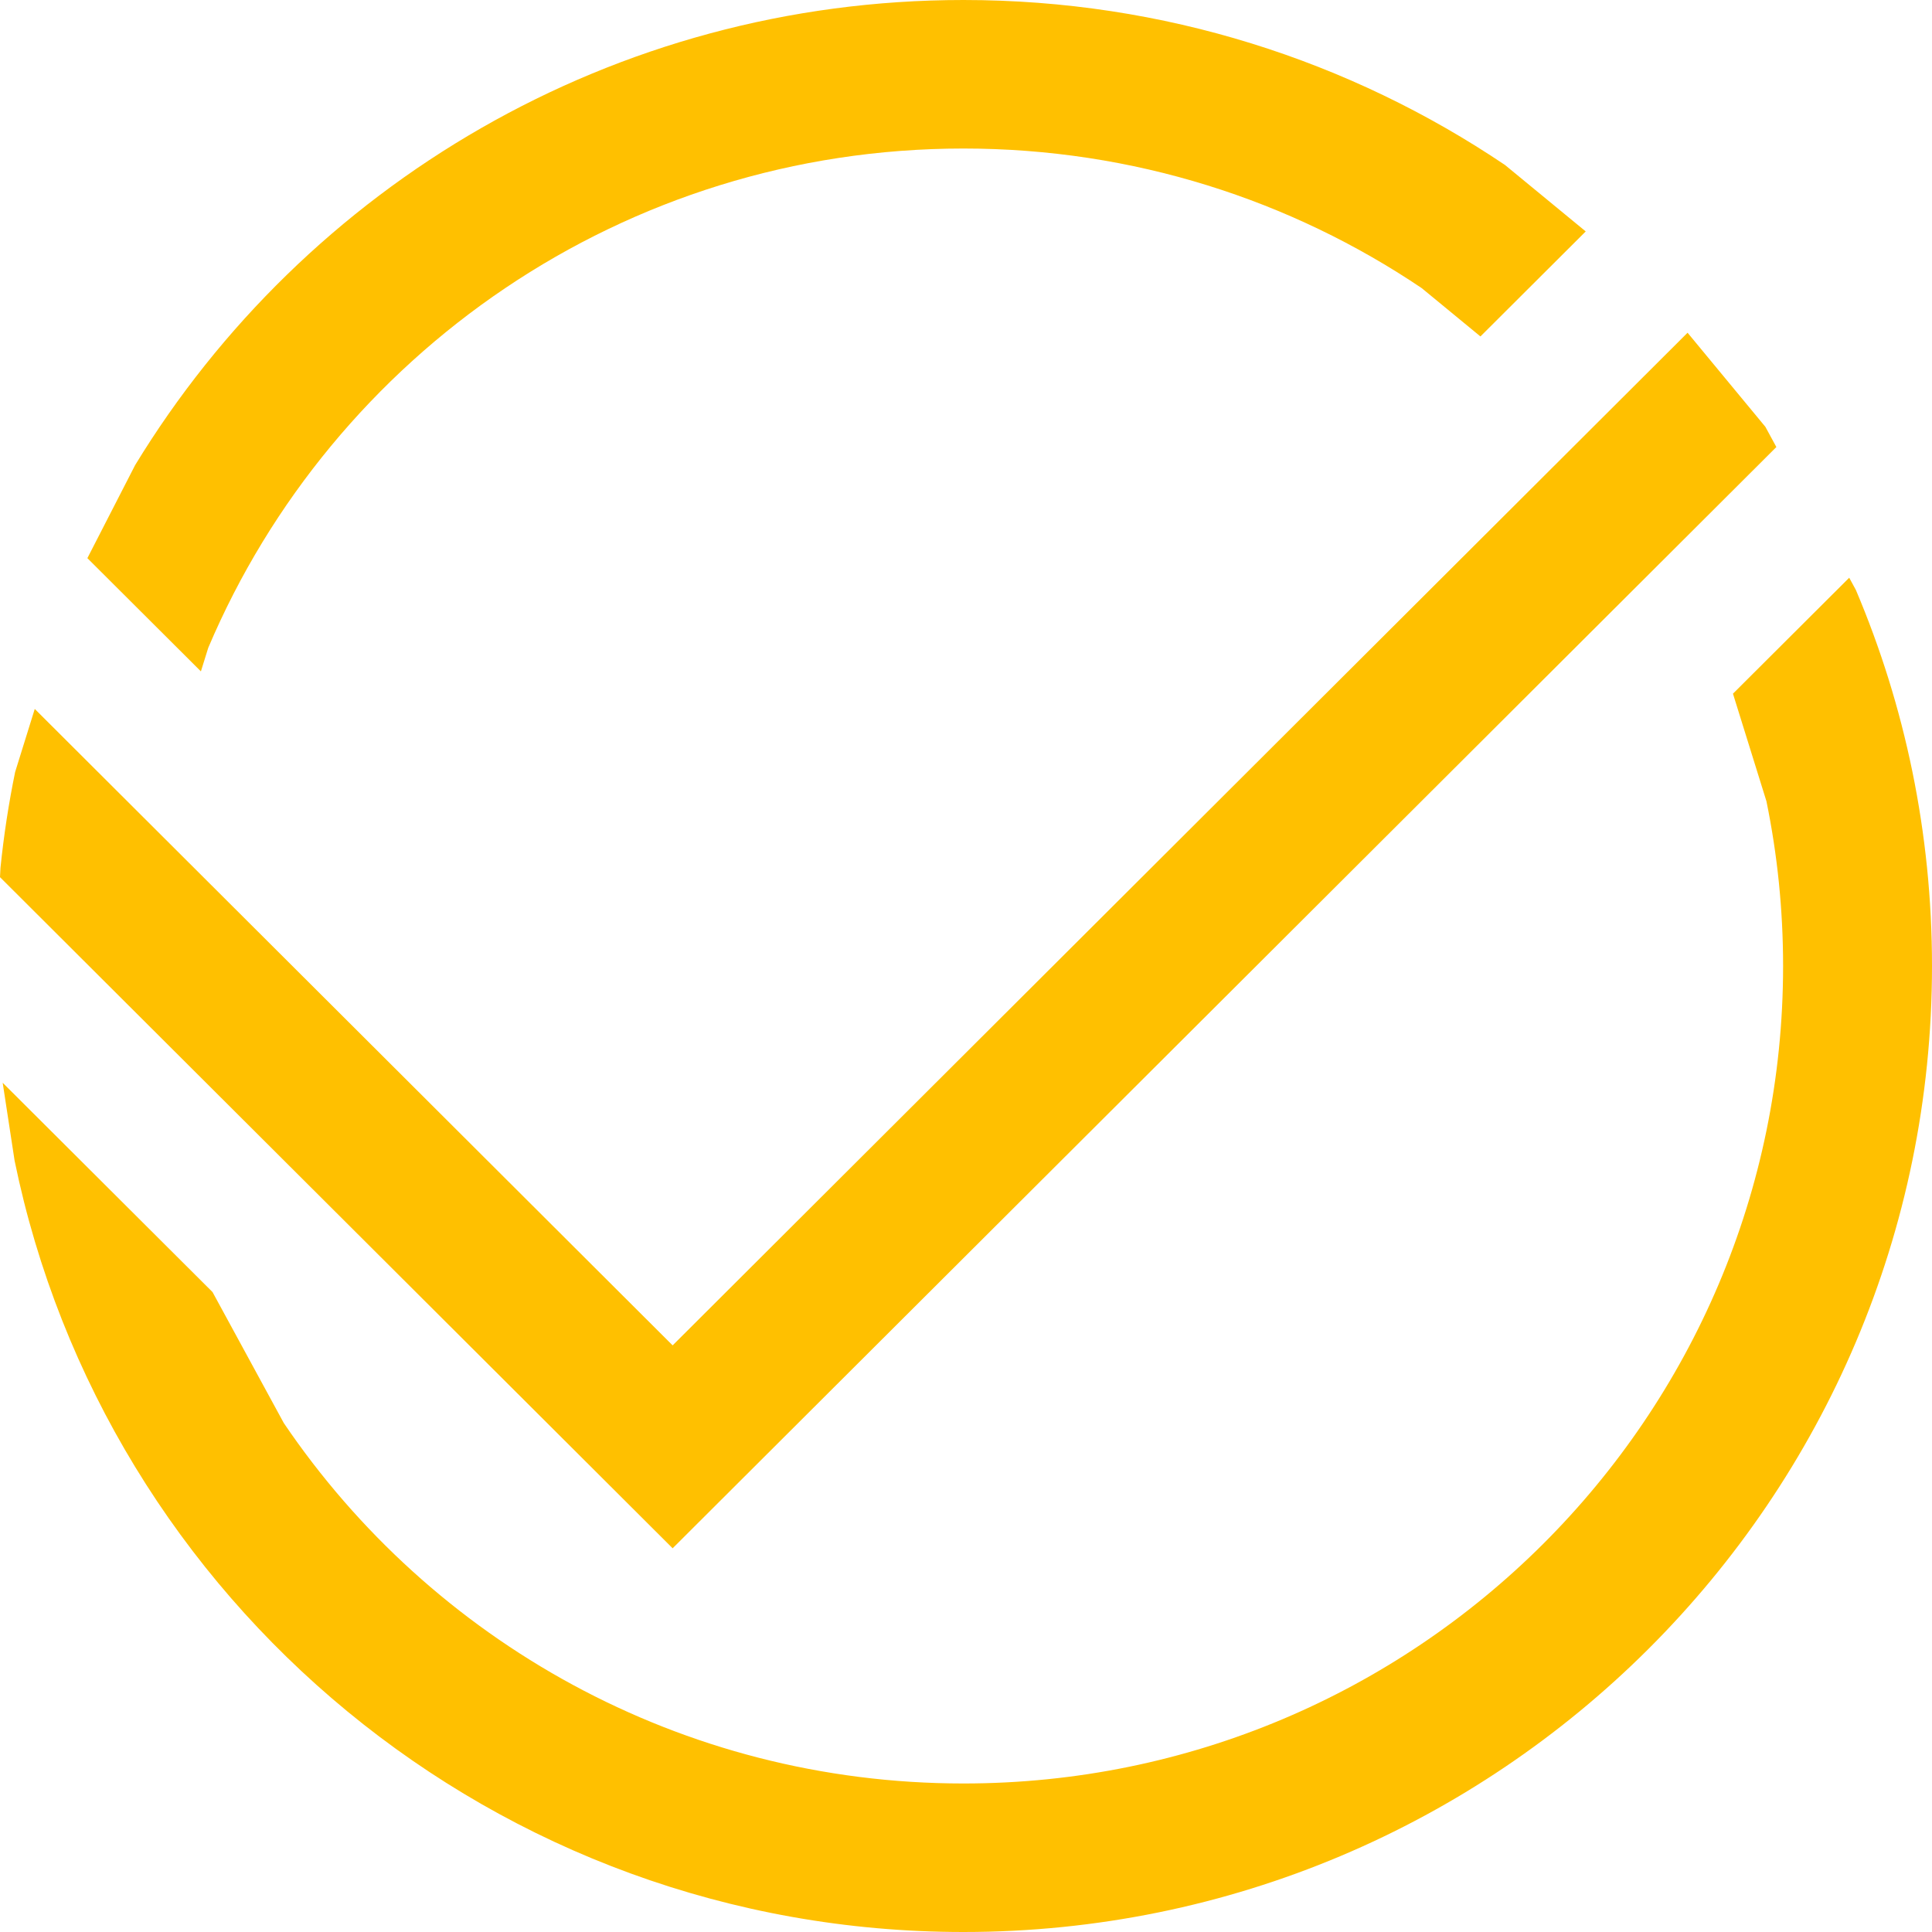
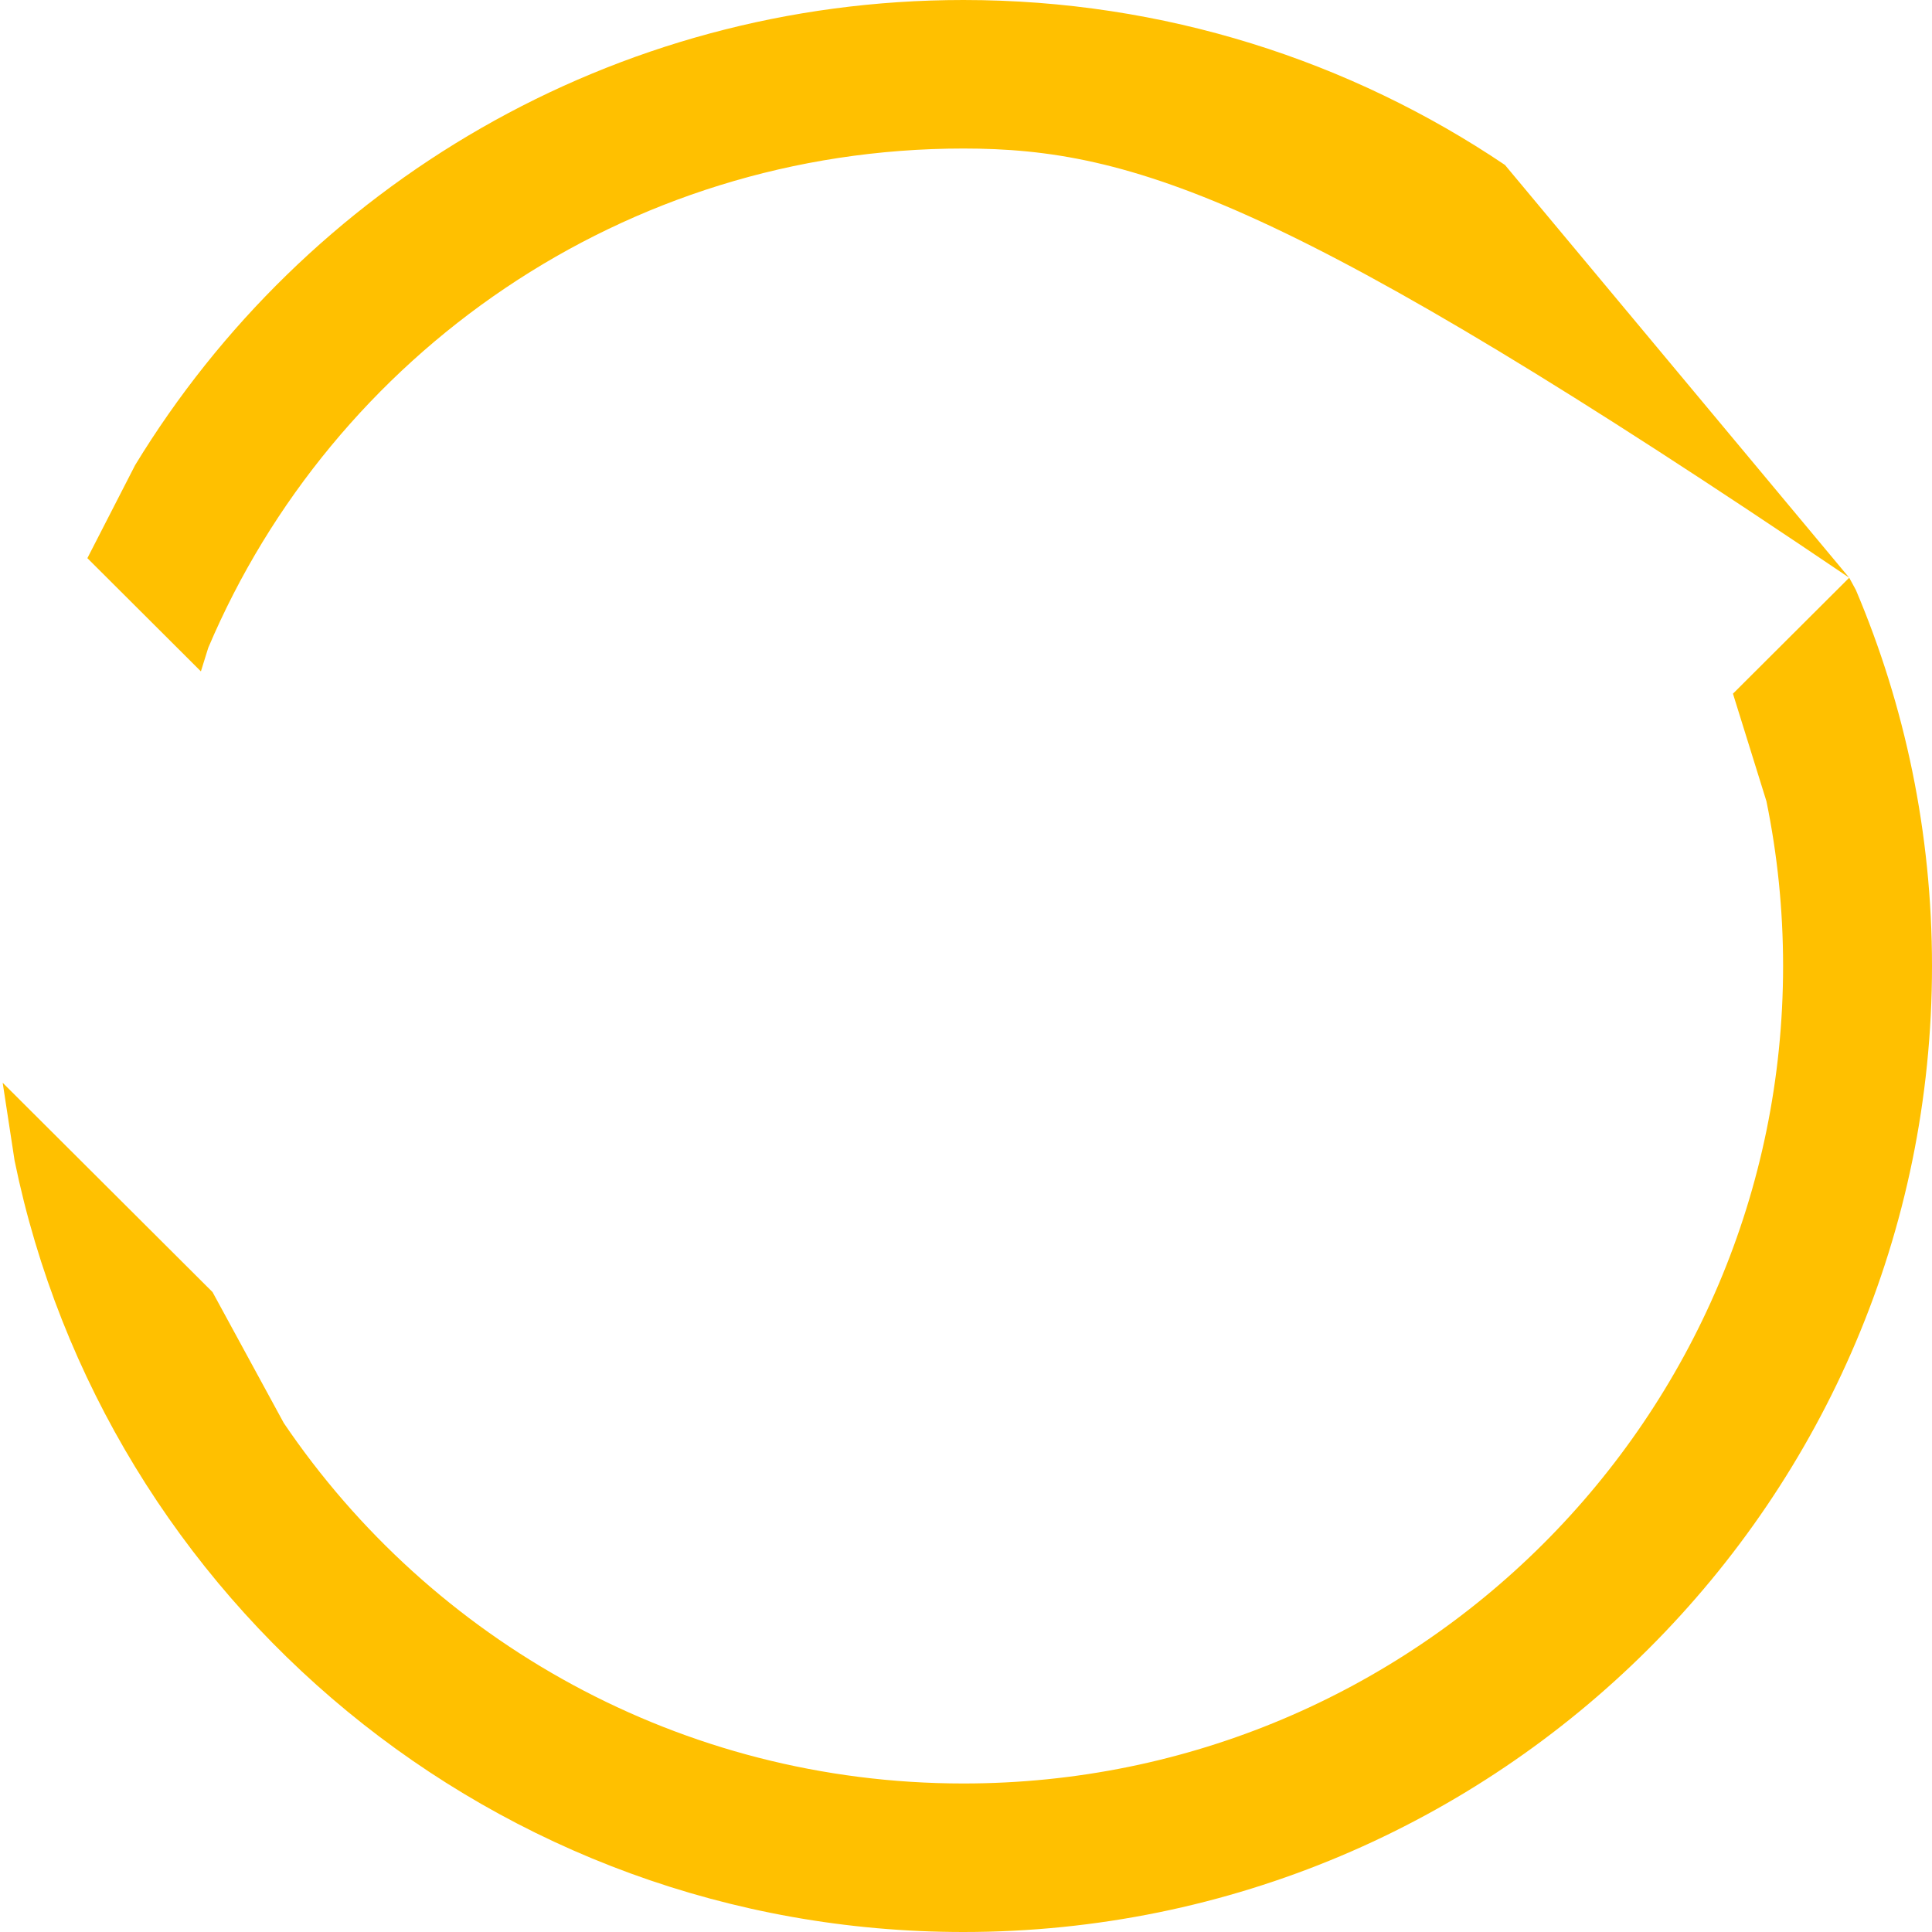
<svg xmlns="http://www.w3.org/2000/svg" width="720" height="720" overflow="hidden">
  <g>
-     <rect x="0" y="0" width="720" height="720" fill="#FFFFFF" fill-opacity="0" />
-     <path d="M689.148 215.302 691.635 219.872C709.9 262.942 720 310.294 720 360 720 558.823 558.399 720 359.055 720 184.628 720 39.099 596.599 5.442 432.553L1 403.519 79.204 481.518 105.769 530.333C160.661 611.371 253.619 664.651 359.055 664.651 527.751 664.651 664.506 528.254 664.506 360 664.506 338.968 662.369 318.434 658.3 298.602L645.824 258.514ZM590.955 86.246 551.715 125.384 529.835 107.379C481.085 74.53 422.315 55.349 359.054 55.349 232.532 55.349 123.977 132.072 77.607 241.416L74.871 250.205 32.563 208.008 50.364 173.327C113.67 69.413 228.235 0 359.055 0 433.809 0 503.255 22.665 560.863 61.482Z" fill="#FFC000" fill-rule="evenodd" />
-     <path d="M628.906 124 657.902 159.064 662 166.597 288.564 539.192 288.564 539.192 250.671 577 0 326.894 0.175 323.432C1.406 311.338 3.238 299.42 5.639 287.71L12.953 264.201 250.671 501.383Z" fill="#FFC000" fill-rule="evenodd" />
+     <path d="M689.148 215.302 691.635 219.872C709.9 262.942 720 310.294 720 360 720 558.823 558.399 720 359.055 720 184.628 720 39.099 596.599 5.442 432.553L1 403.519 79.204 481.518 105.769 530.333C160.661 611.371 253.619 664.651 359.055 664.651 527.751 664.651 664.506 528.254 664.506 360 664.506 338.968 662.369 318.434 658.3 298.602L645.824 258.514ZC481.085 74.53 422.315 55.349 359.054 55.349 232.532 55.349 123.977 132.072 77.607 241.416L74.871 250.205 32.563 208.008 50.364 173.327C113.67 69.413 228.235 0 359.055 0 433.809 0 503.255 22.665 560.863 61.482Z" fill="#FFC000" fill-rule="evenodd" />
  </g>
</svg>